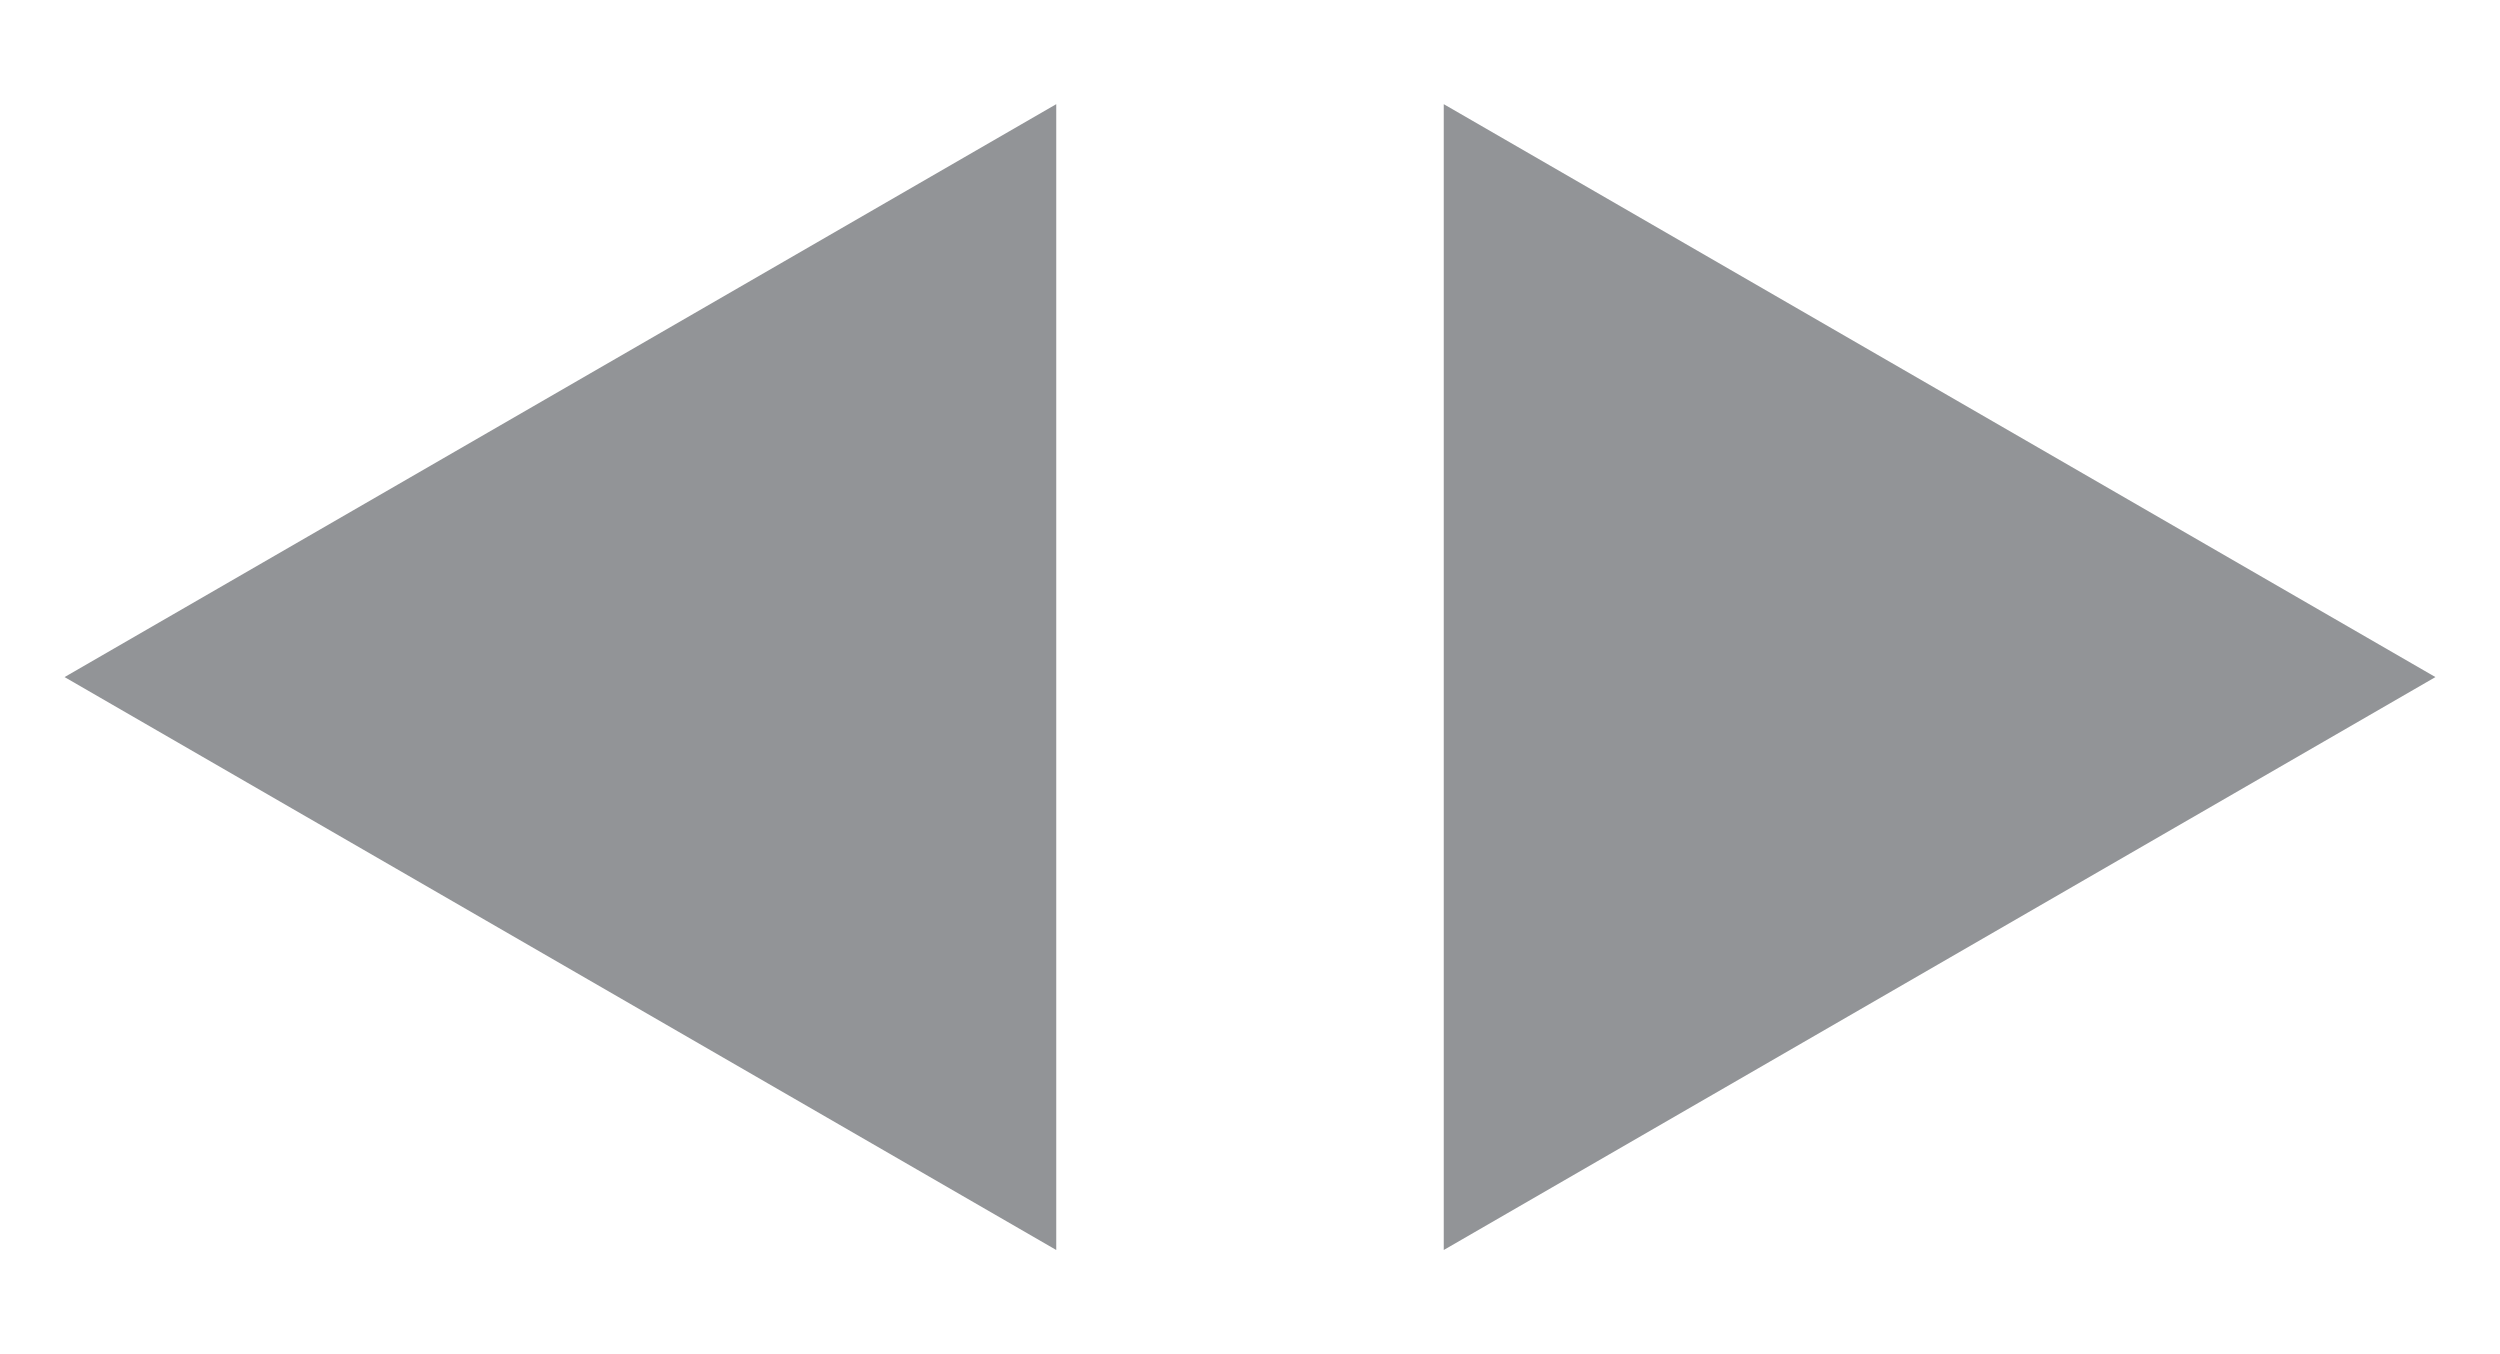
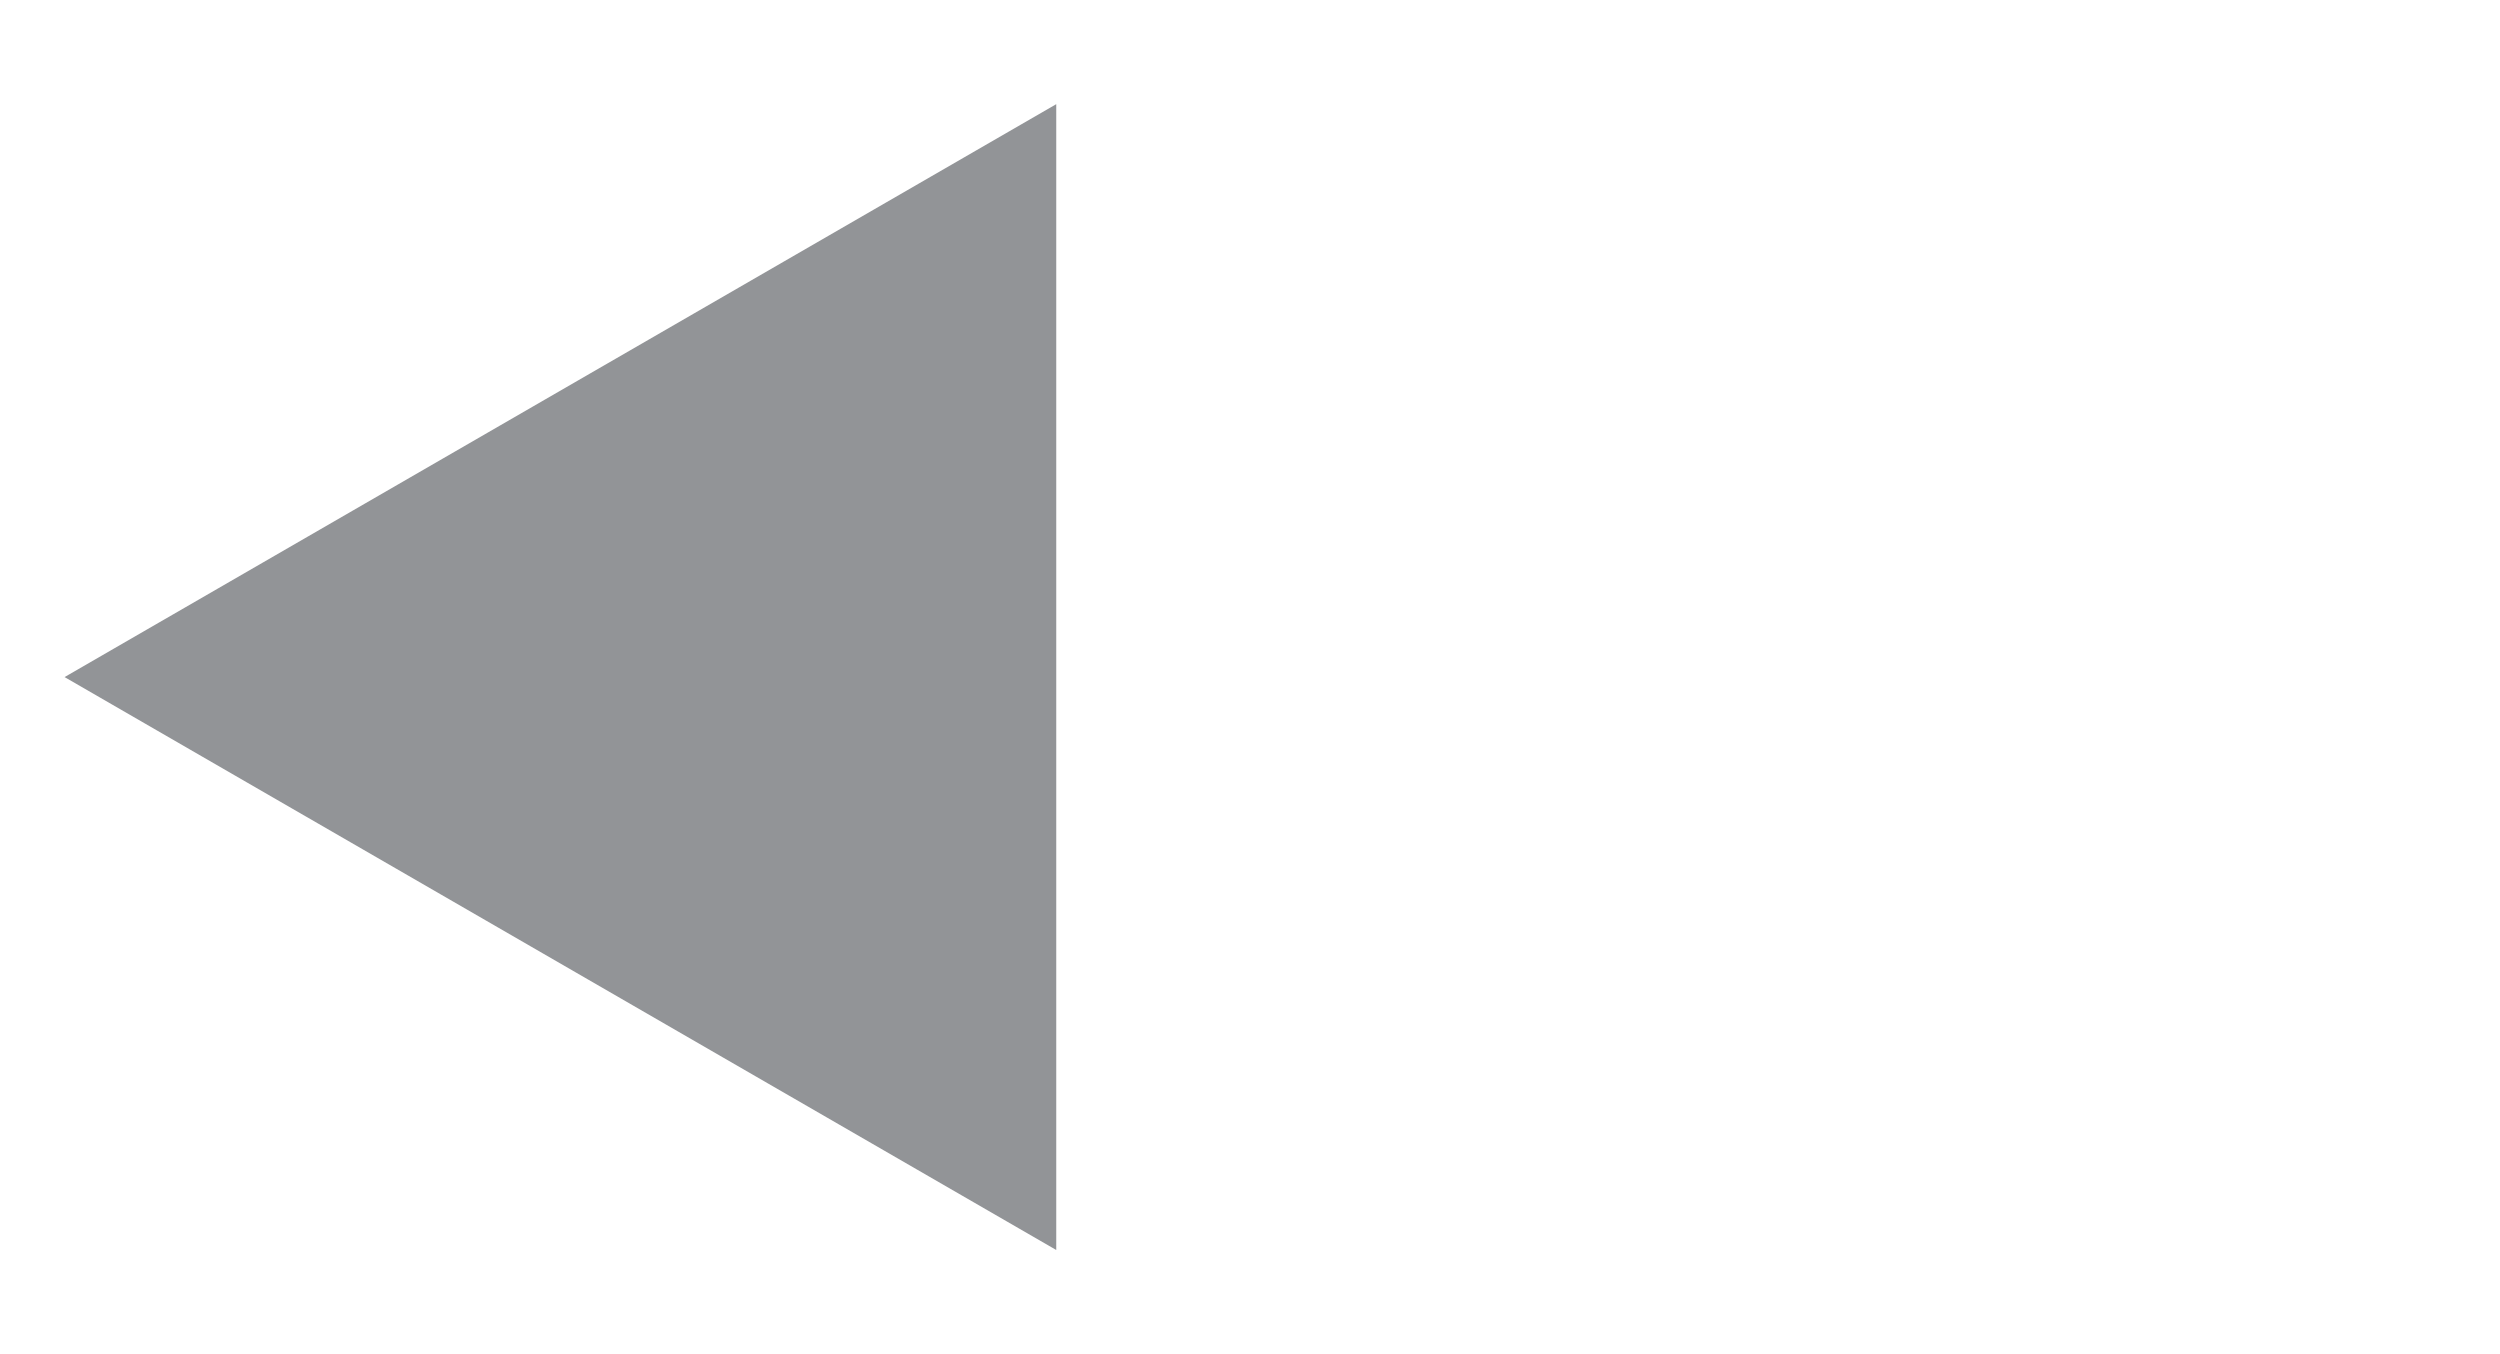
<svg xmlns="http://www.w3.org/2000/svg" id="Layer_1" data-name="Layer 1" viewBox="0 0 24 13">
  <defs>
    <style>
      .cls-1 {
        fill: #929497;
        stroke-width: 0px;
      }
    </style>
  </defs>
  <polygon class="cls-1" points=".62 6.5 10.14 12 10.14 1 .62 6.5" />
-   <polygon class="cls-1" points="23.38 6.5 13.86 1 13.86 12 23.38 6.5" />
</svg>